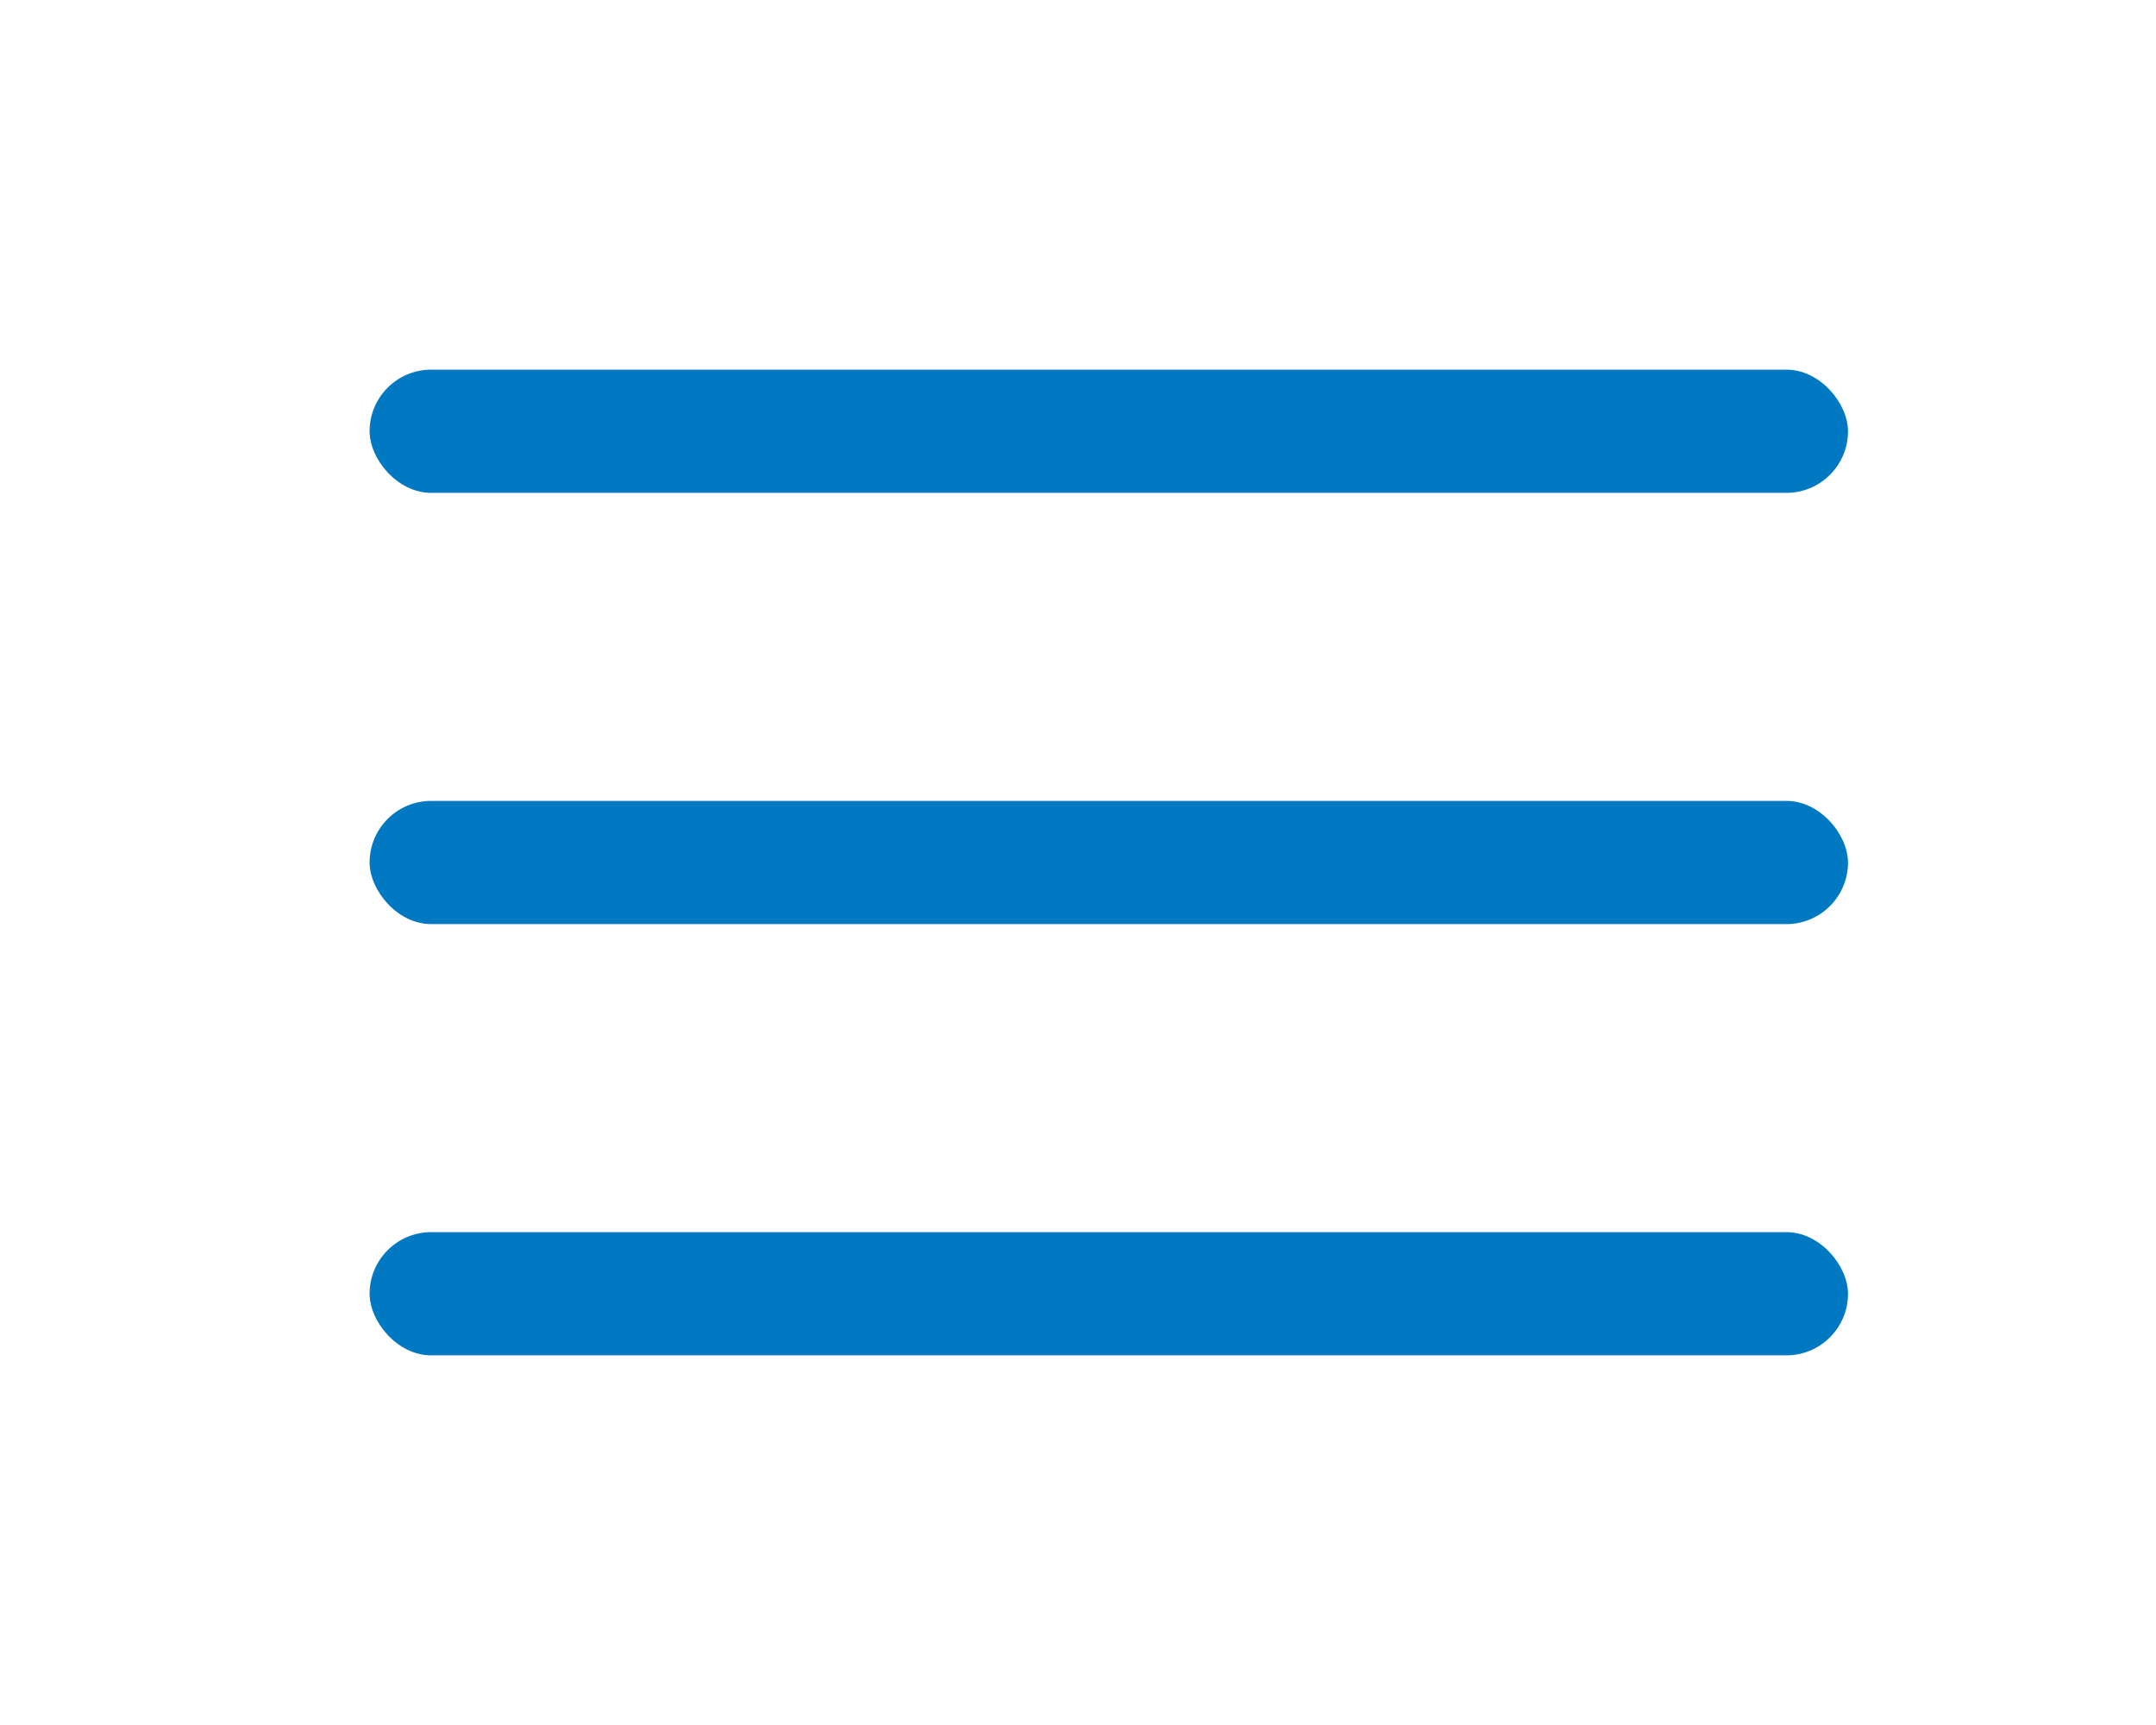
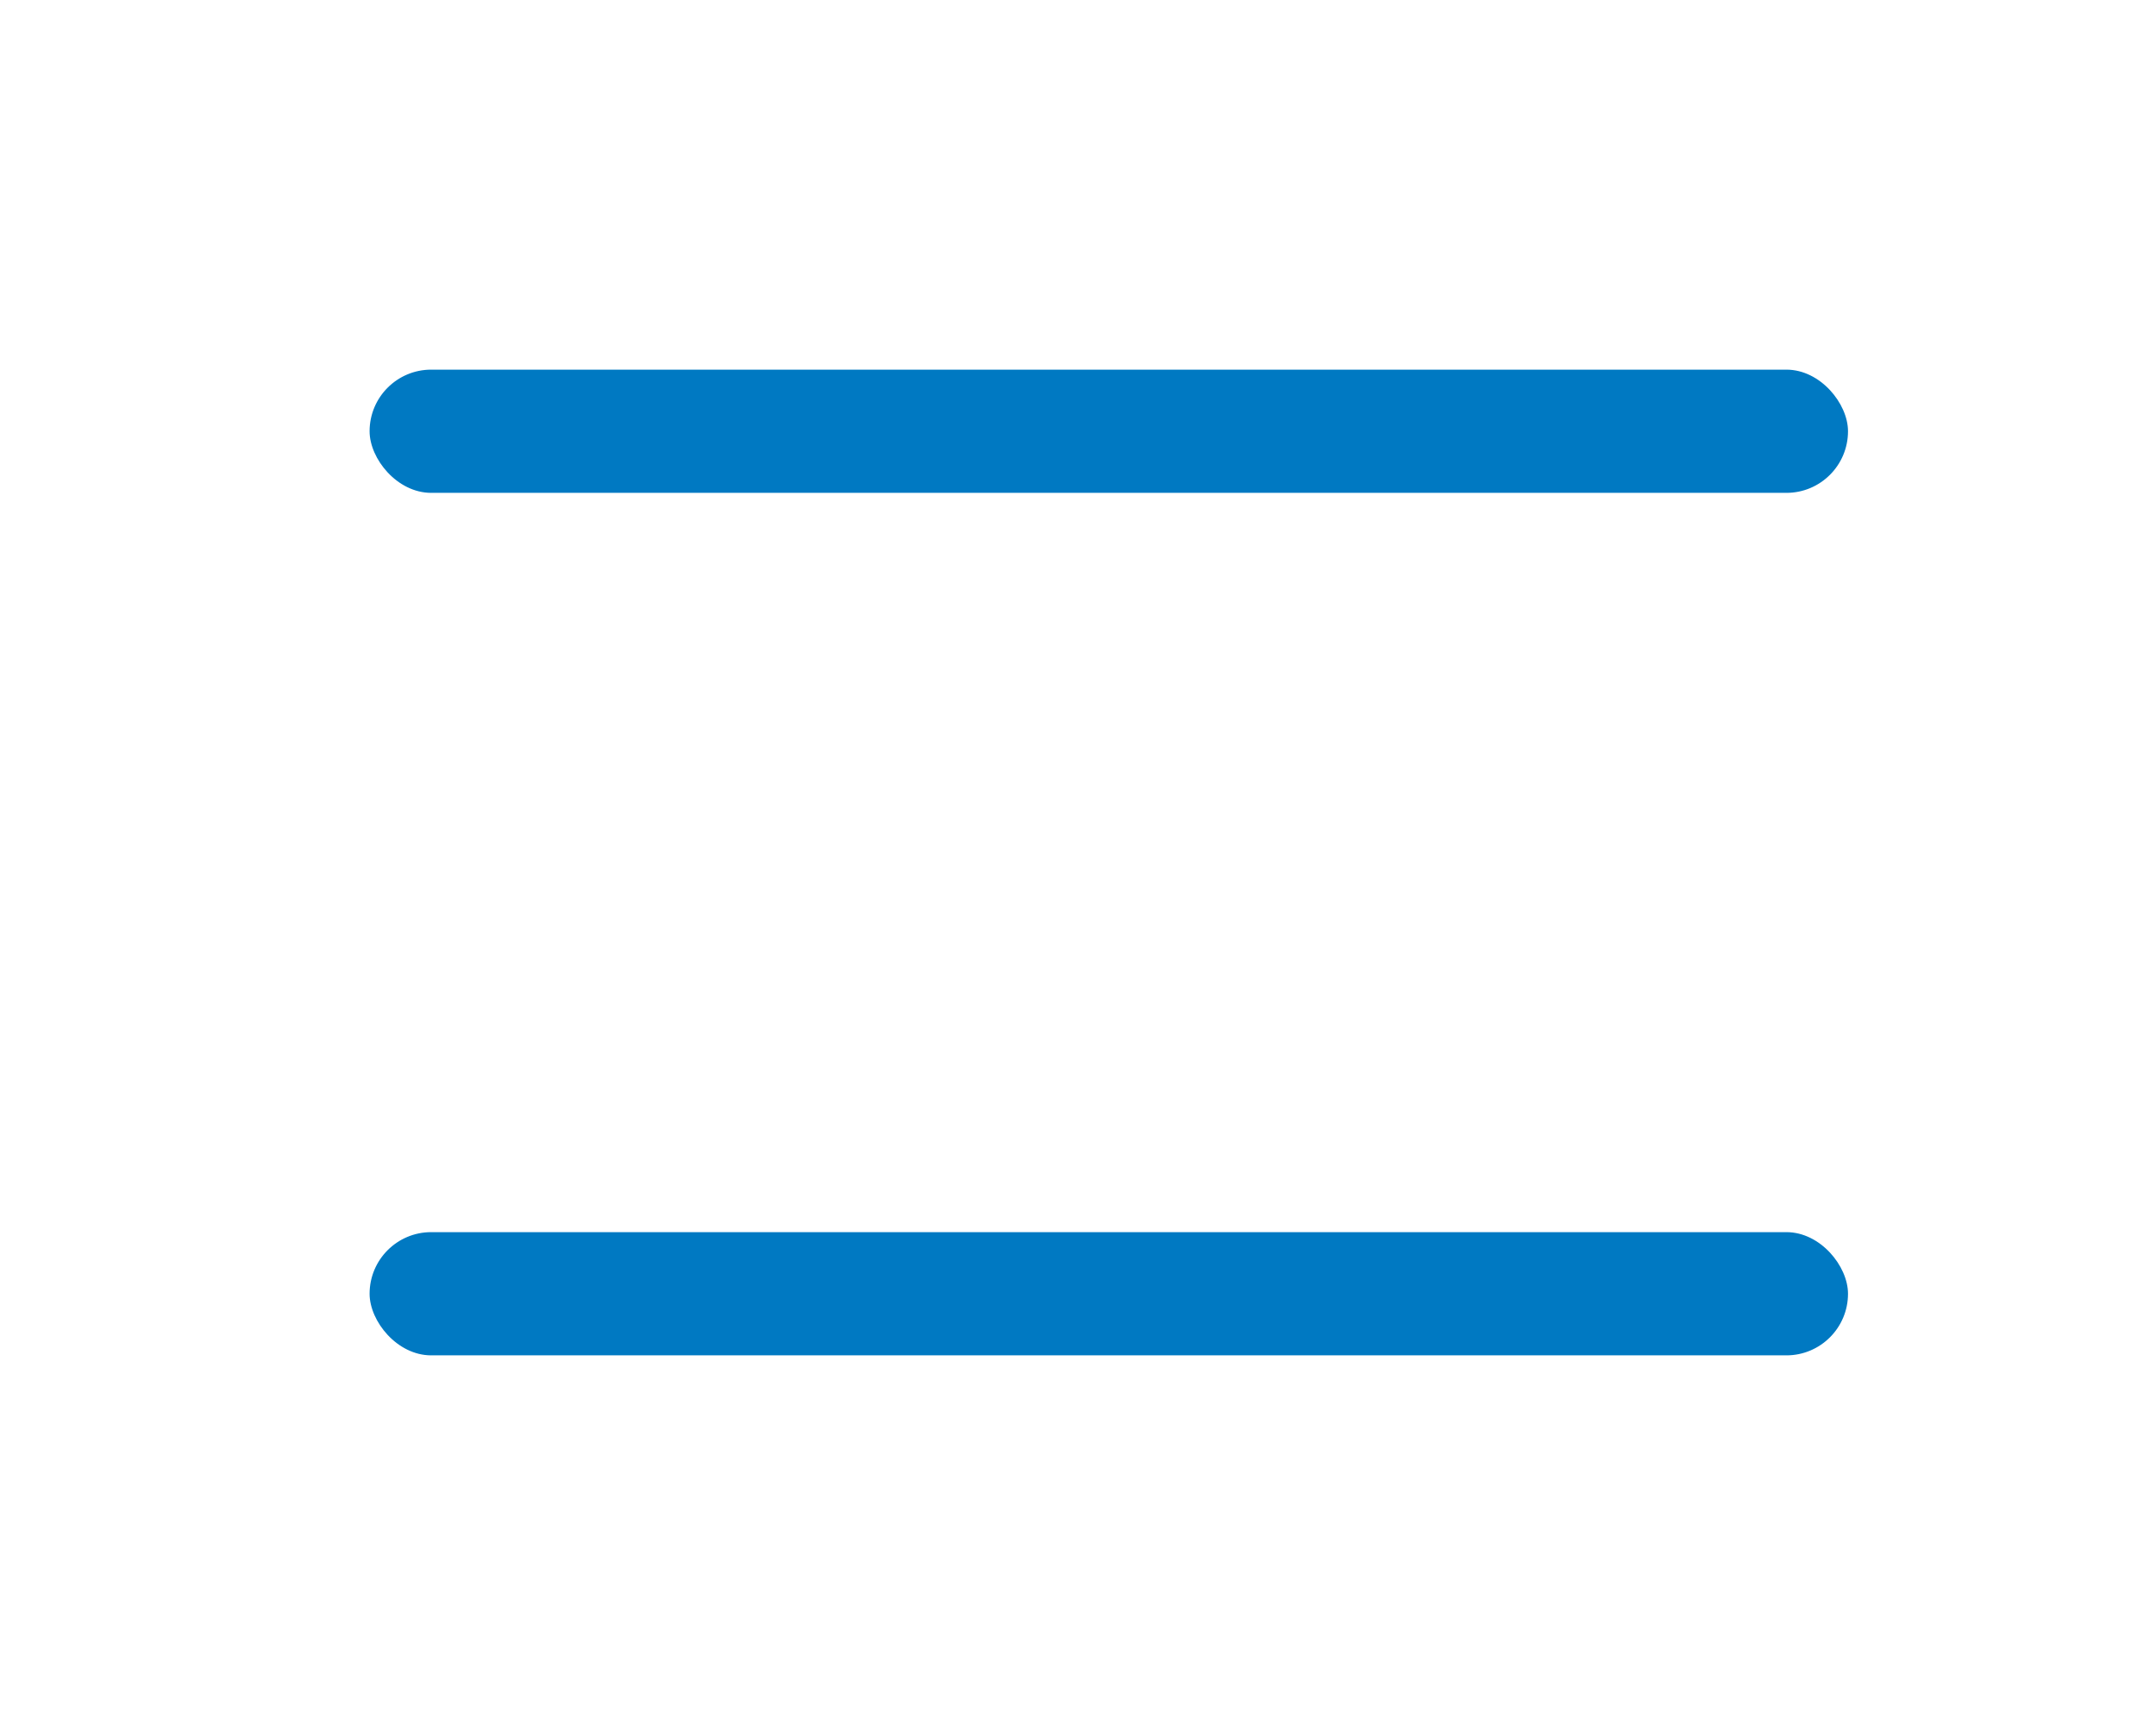
<svg xmlns="http://www.w3.org/2000/svg" width="35" height="28" fill="none">
  <path fill="#fff" d="M0 0h35v28H0z" />
  <rect x="6" y="6" width="24" height="2" rx="1" fill="#0079C2" />
-   <rect x="6" y="13" width="24" height="2" rx="1" fill="#0079C2" />
  <rect x="6" y="20" width="24" height="2" rx="1" fill="#0079C2" />
</svg>